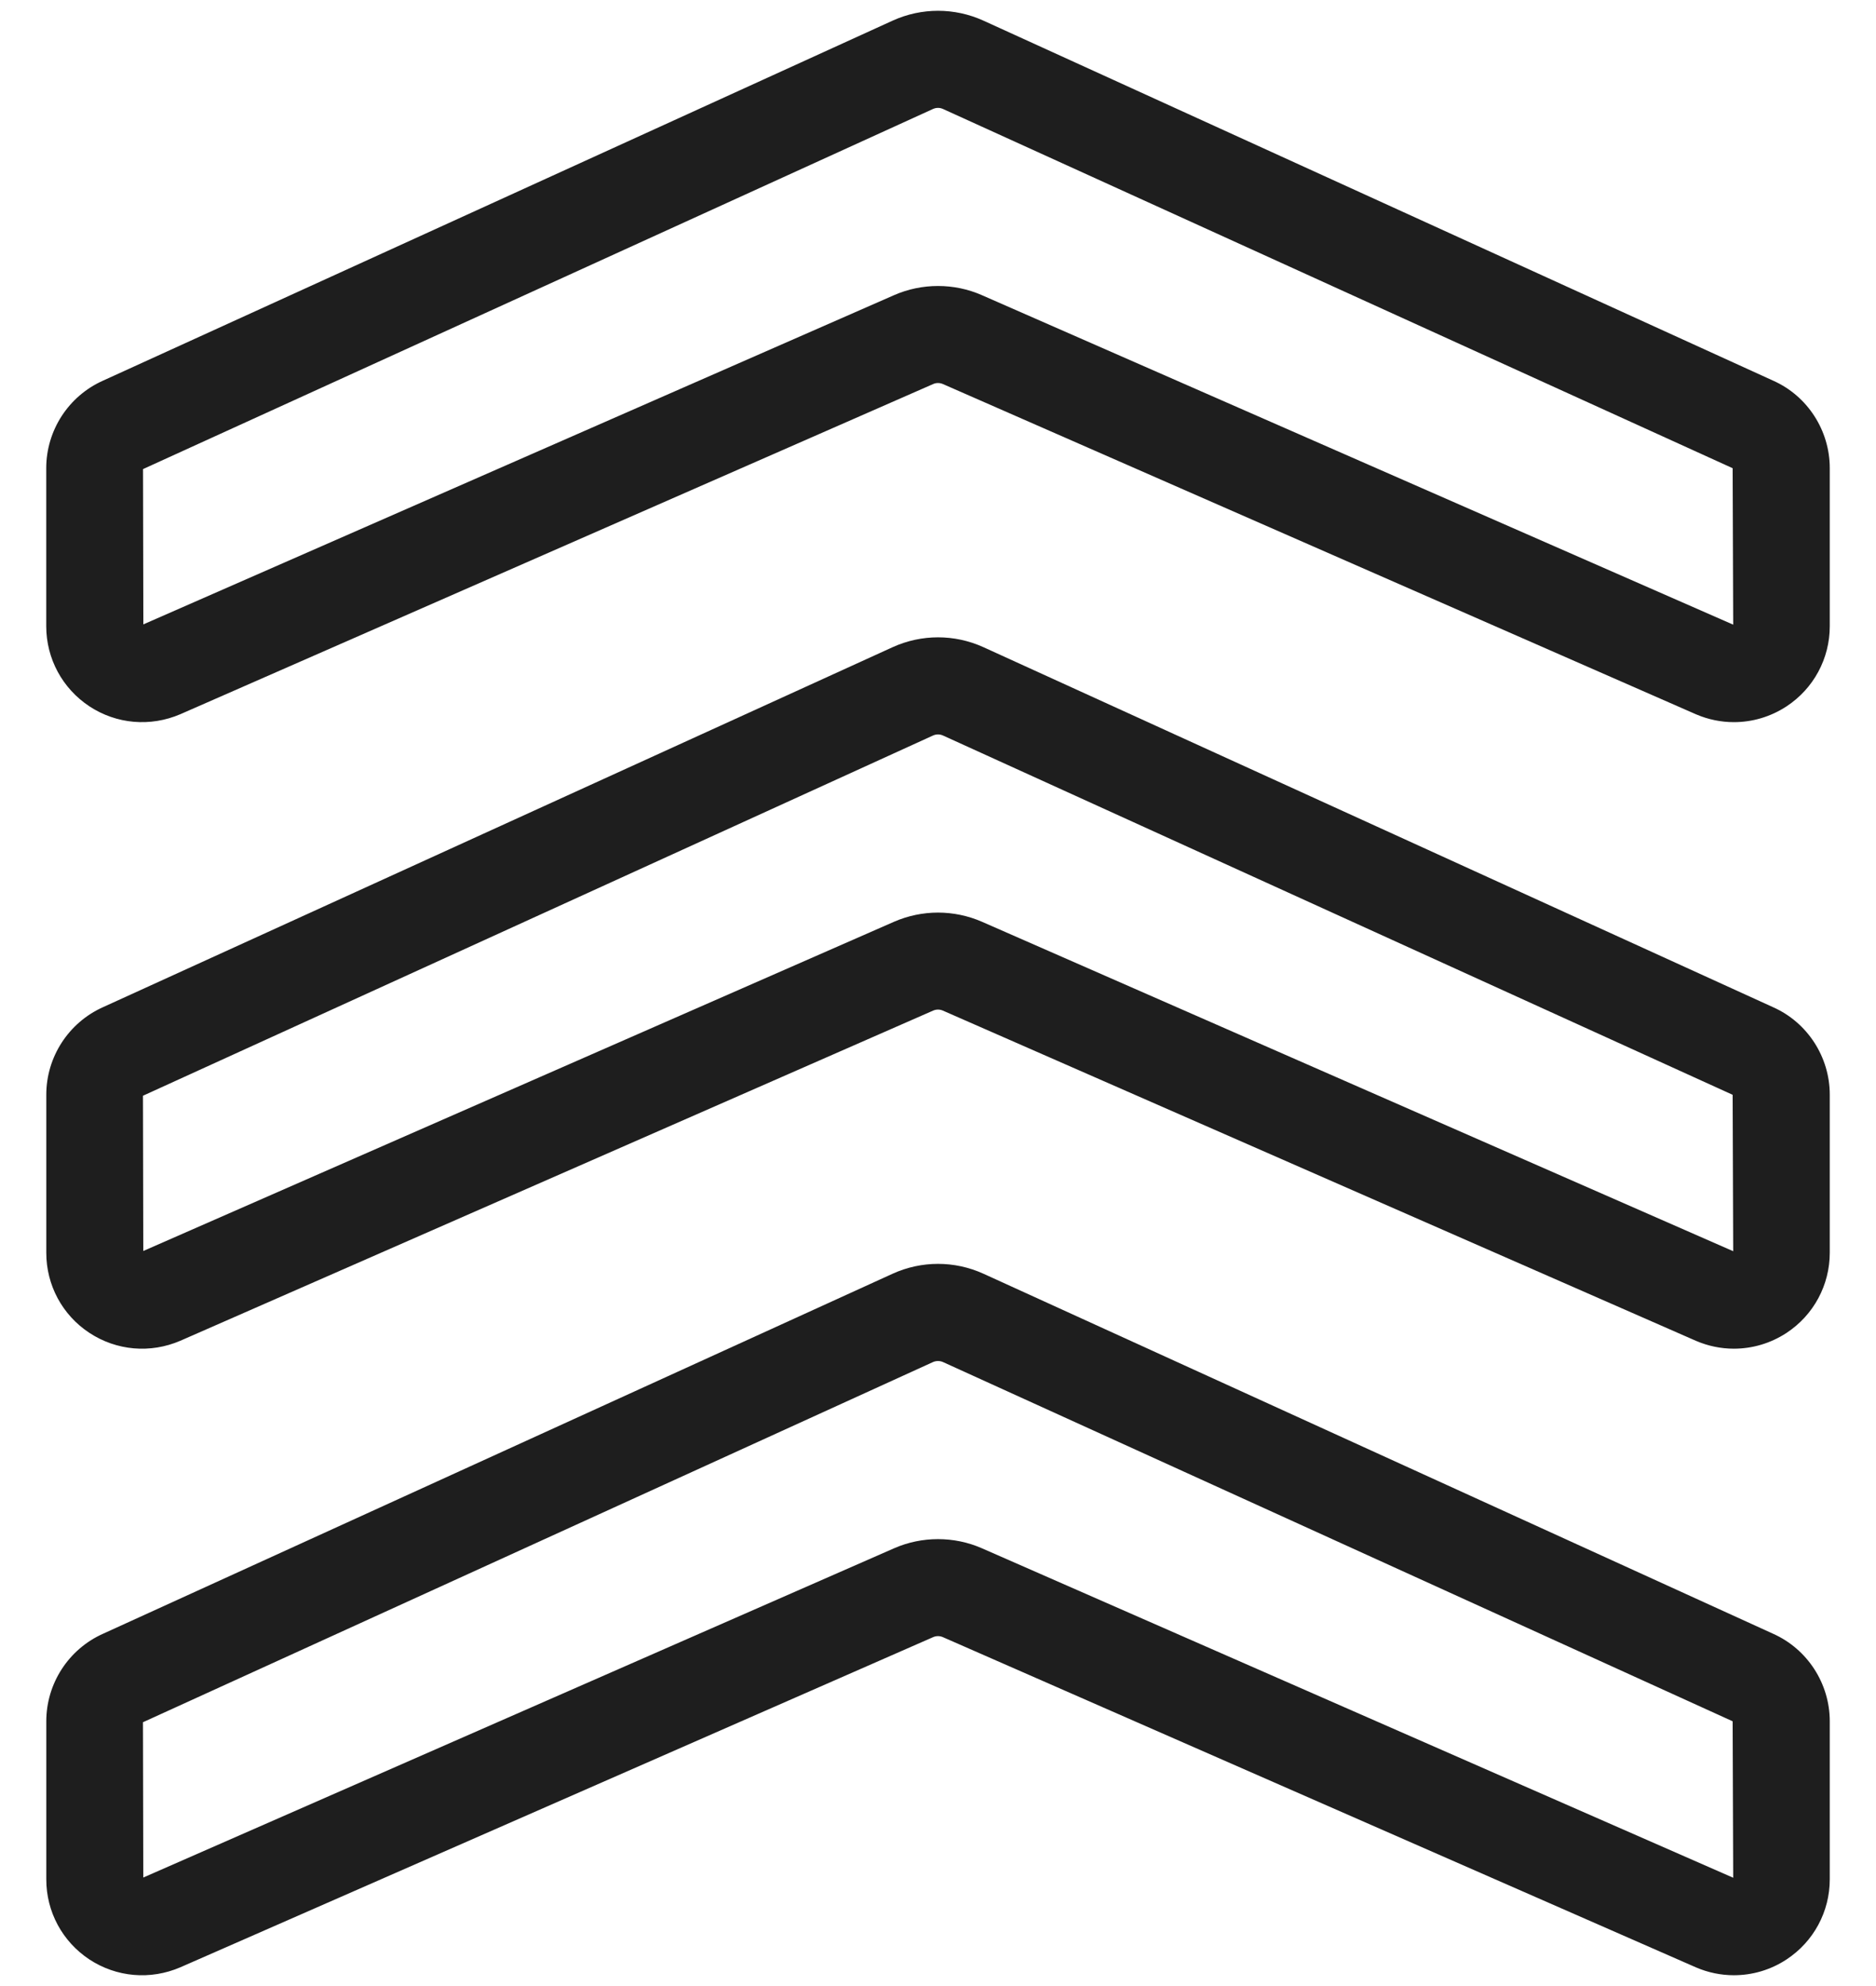
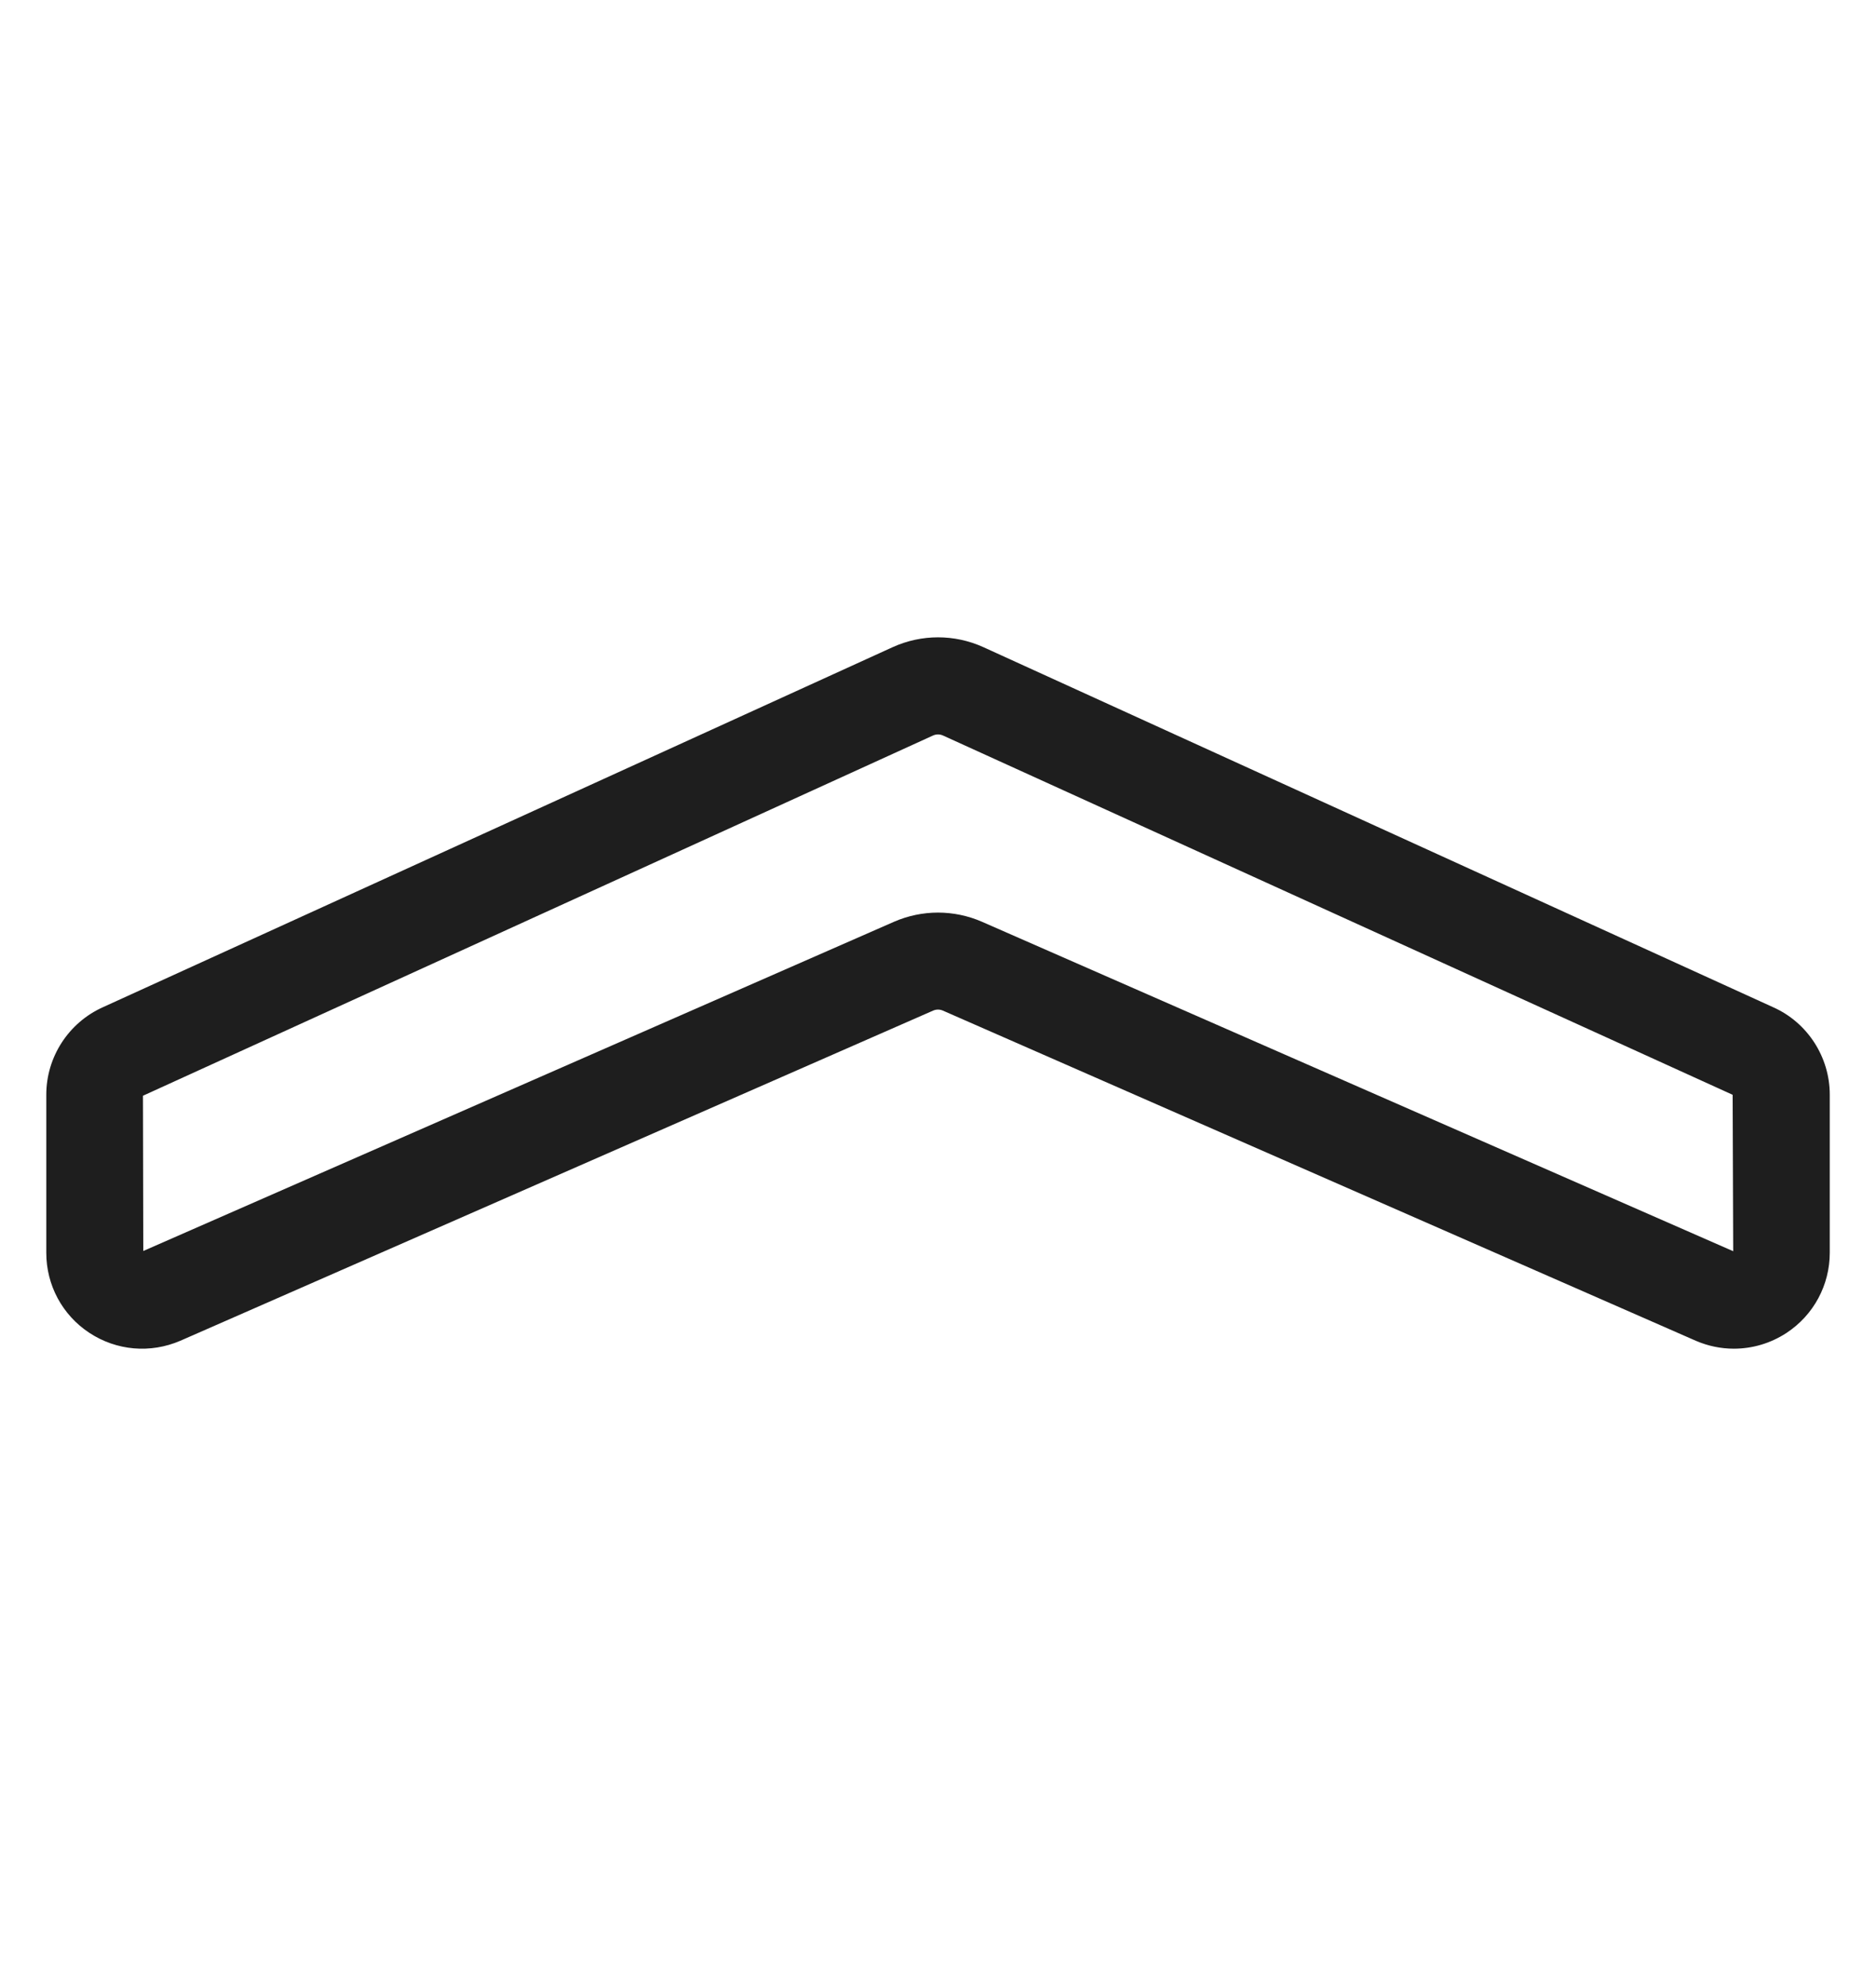
<svg xmlns="http://www.w3.org/2000/svg" width="34" height="36" viewBox="0 0 34 36" fill="none">
-   <path d="M1.62 12.803C2.11 13.126 2.724 13.18 3.269 12.946L16.911 6.962C16.967 6.936 17.033 6.937 17.09 6.962L30.738 12.948C30.959 13.043 31.192 13.09 31.425 13.09C31.759 13.09 32.091 12.993 32.38 12.803C32.87 12.48 33.162 11.938 33.162 11.351V8.486C33.162 7.802 32.758 7.178 32.14 6.902L17.823 0.374C17.3 0.136 16.701 0.136 16.178 0.374L1.867 6.9C1.242 7.179 0.838 7.802 0.838 8.487V11.351C0.838 11.938 1.131 12.48 1.62 12.803ZM16.908 1.976C16.967 1.949 17.034 1.949 17.092 1.976L31.402 8.487L31.412 11.323L17.797 5.351C17.544 5.239 17.272 5.184 17 5.184C16.729 5.184 16.457 5.239 16.204 5.35L2.598 11.318L2.592 8.503L16.908 1.976Z" fill="#1E1E1E" />
  <path d="M1.62 24.16C2.11 24.483 2.724 24.538 3.269 24.303L16.911 18.319C16.968 18.294 17.032 18.294 17.089 18.319L30.738 24.305C30.959 24.4 31.192 24.447 31.424 24.447C31.759 24.447 32.091 24.35 32.38 24.16C32.87 23.837 33.162 23.294 33.162 22.707V19.843C33.162 19.159 32.758 18.536 32.139 18.259L17.823 11.731C17.3 11.493 16.701 11.493 16.178 11.731L1.868 18.256C1.243 18.536 0.839 19.159 0.839 19.843V22.707C0.838 23.295 1.13 23.838 1.62 24.16ZM16.908 13.333C16.967 13.306 17.034 13.306 17.092 13.333L31.402 19.845L31.412 22.68L17.796 16.708C17.544 16.598 17.271 16.542 17 16.542C16.729 16.542 16.457 16.598 16.204 16.708L2.597 22.676L2.591 19.862L16.908 13.333Z" fill="#1E1E1E" />
-   <path d="M1.62 35.518C2.11 35.84 2.724 35.895 3.269 35.66L16.911 29.676C16.968 29.651 17.032 29.651 17.089 29.676L30.738 35.662C30.959 35.757 31.192 35.804 31.424 35.804C31.759 35.804 32.091 35.708 32.38 35.517C32.87 35.194 33.162 34.652 33.162 34.065V31.201C33.162 30.517 32.758 29.894 32.139 29.616L17.823 23.088C17.3 22.85 16.701 22.85 16.178 23.088L1.868 29.614C1.243 29.893 0.839 30.516 0.839 31.201V34.065C0.838 34.652 1.13 35.194 1.62 35.518ZM16.908 24.69C16.967 24.664 17.034 24.664 17.092 24.69L31.402 31.201L31.412 34.037L17.796 28.065C17.544 27.954 17.271 27.899 17 27.899C16.729 27.899 16.457 27.954 16.204 28.065L2.597 34.033L2.591 31.218L16.908 24.69Z" fill="#1E1E1E" />
</svg>